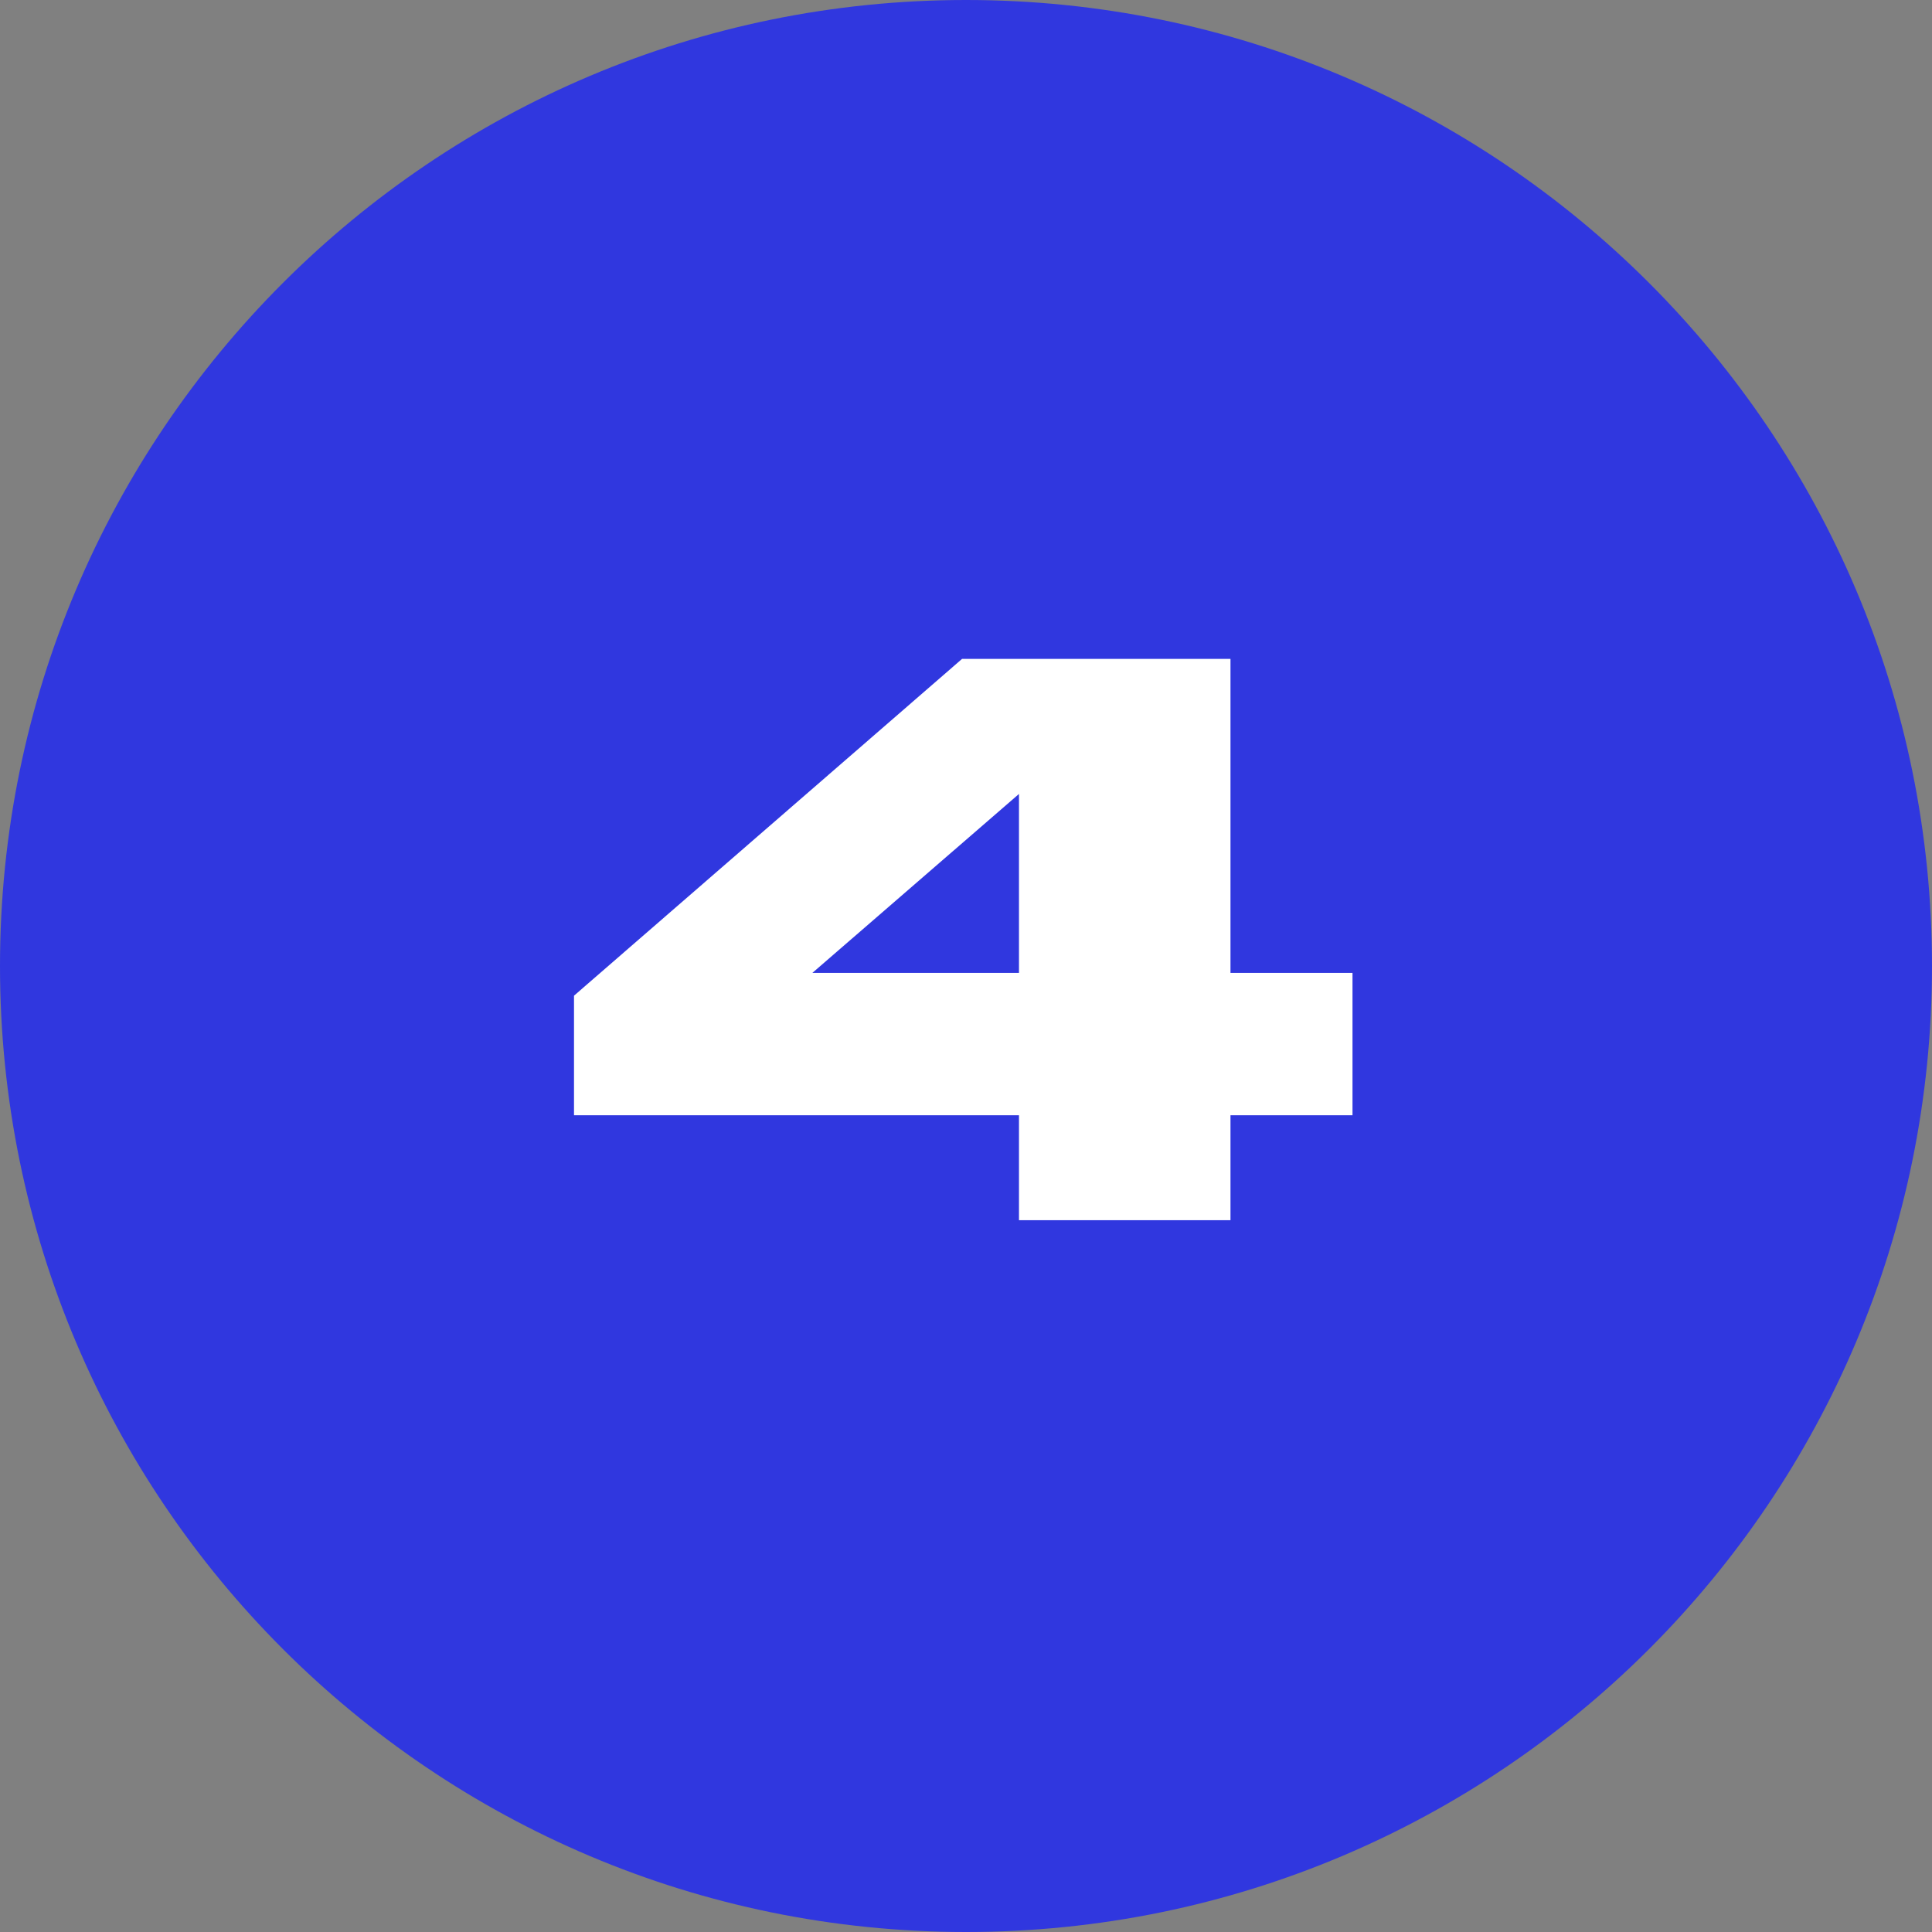
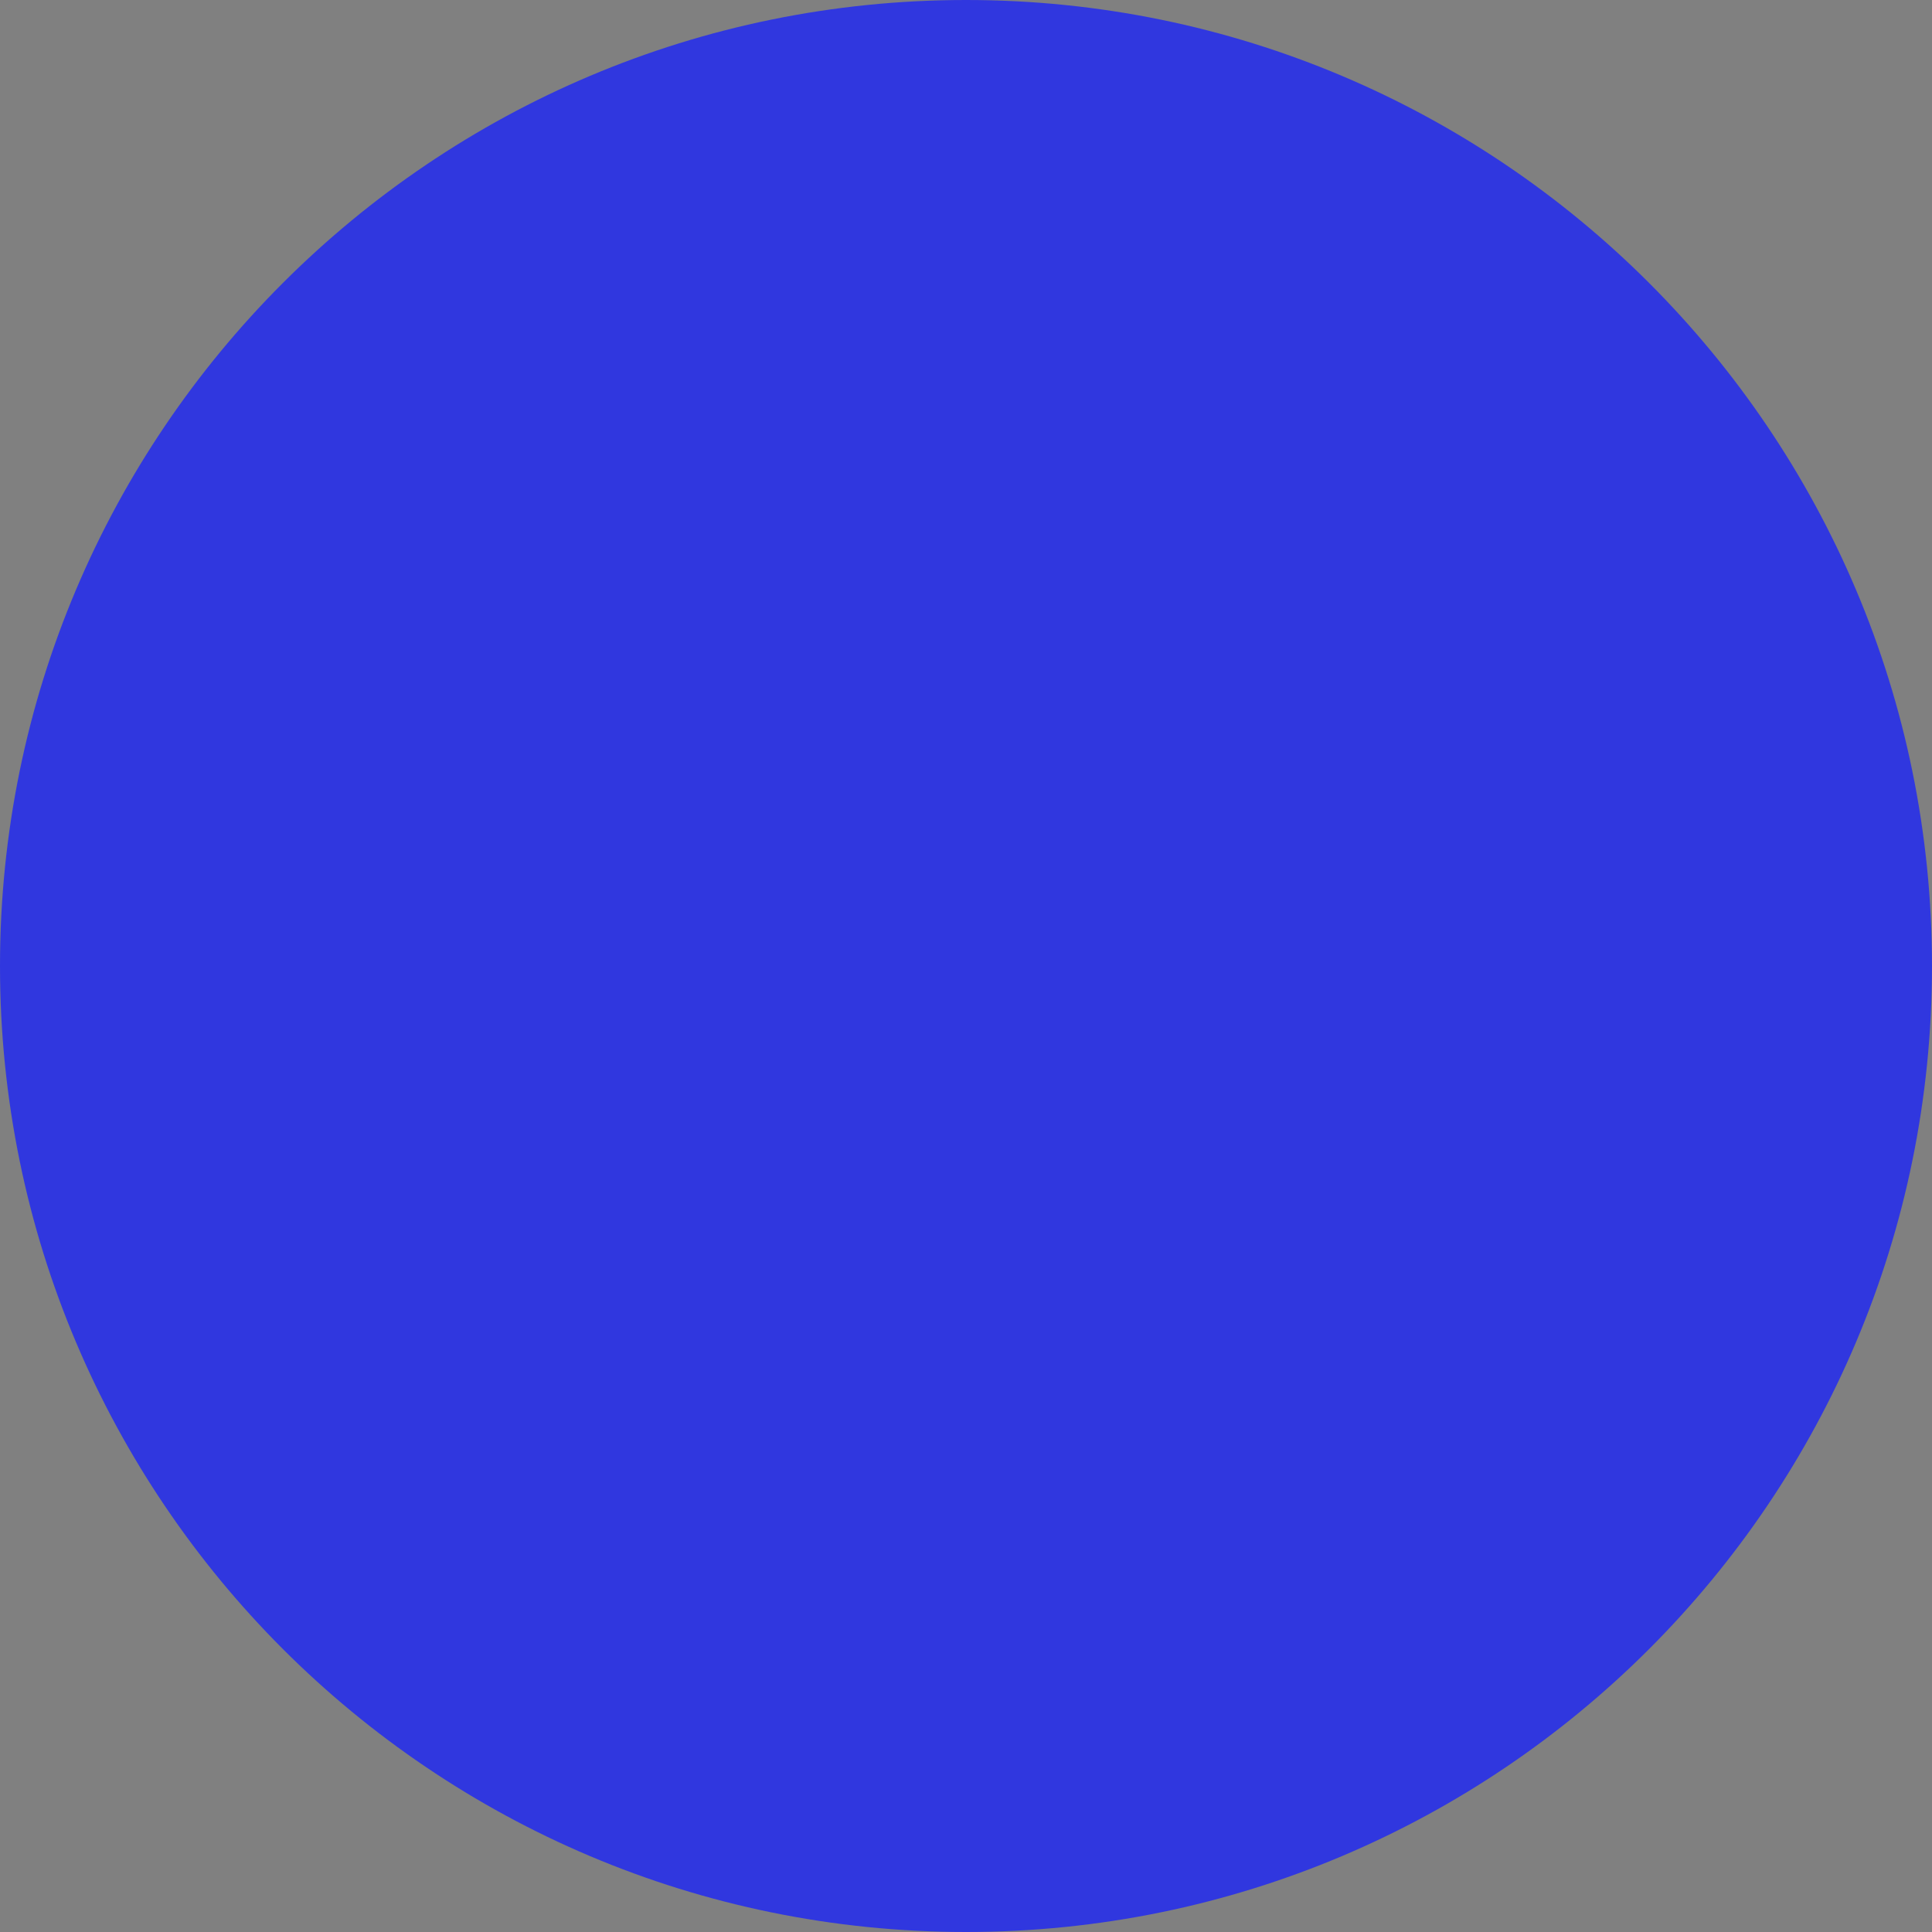
<svg xmlns="http://www.w3.org/2000/svg" width="19" height="19" viewBox="0 0 19 19" fill="none">
  <rect x="0" y="0" width="19" height="19" fill="#808080" stroke="none" />
-   <path d="M19 9.5C19 14.747 14.747 19 9.5 19C4.253 19 0 14.747 0 9.5C0 4.253 4.253 0 9.5 0C14.747 0 19 4.253 19 9.5Z" fill="#3037DF" />
-   <path d="M5.645 9.792V10.968H10.021V12H12.101V10.968H13.301V9.568H12.101V6.48H9.461L5.645 9.792ZM7.989 9.568L10.021 7.808V9.568H7.989Z" fill="white" />
+   <path d="M19 9.5C19 14.747 14.747 19 9.5 19C4.253 19 0 14.747 0 9.5C0 4.253 4.253 0 9.5 0C14.747 0 19 4.253 19 9.5" fill="#3037DF" />
</svg>